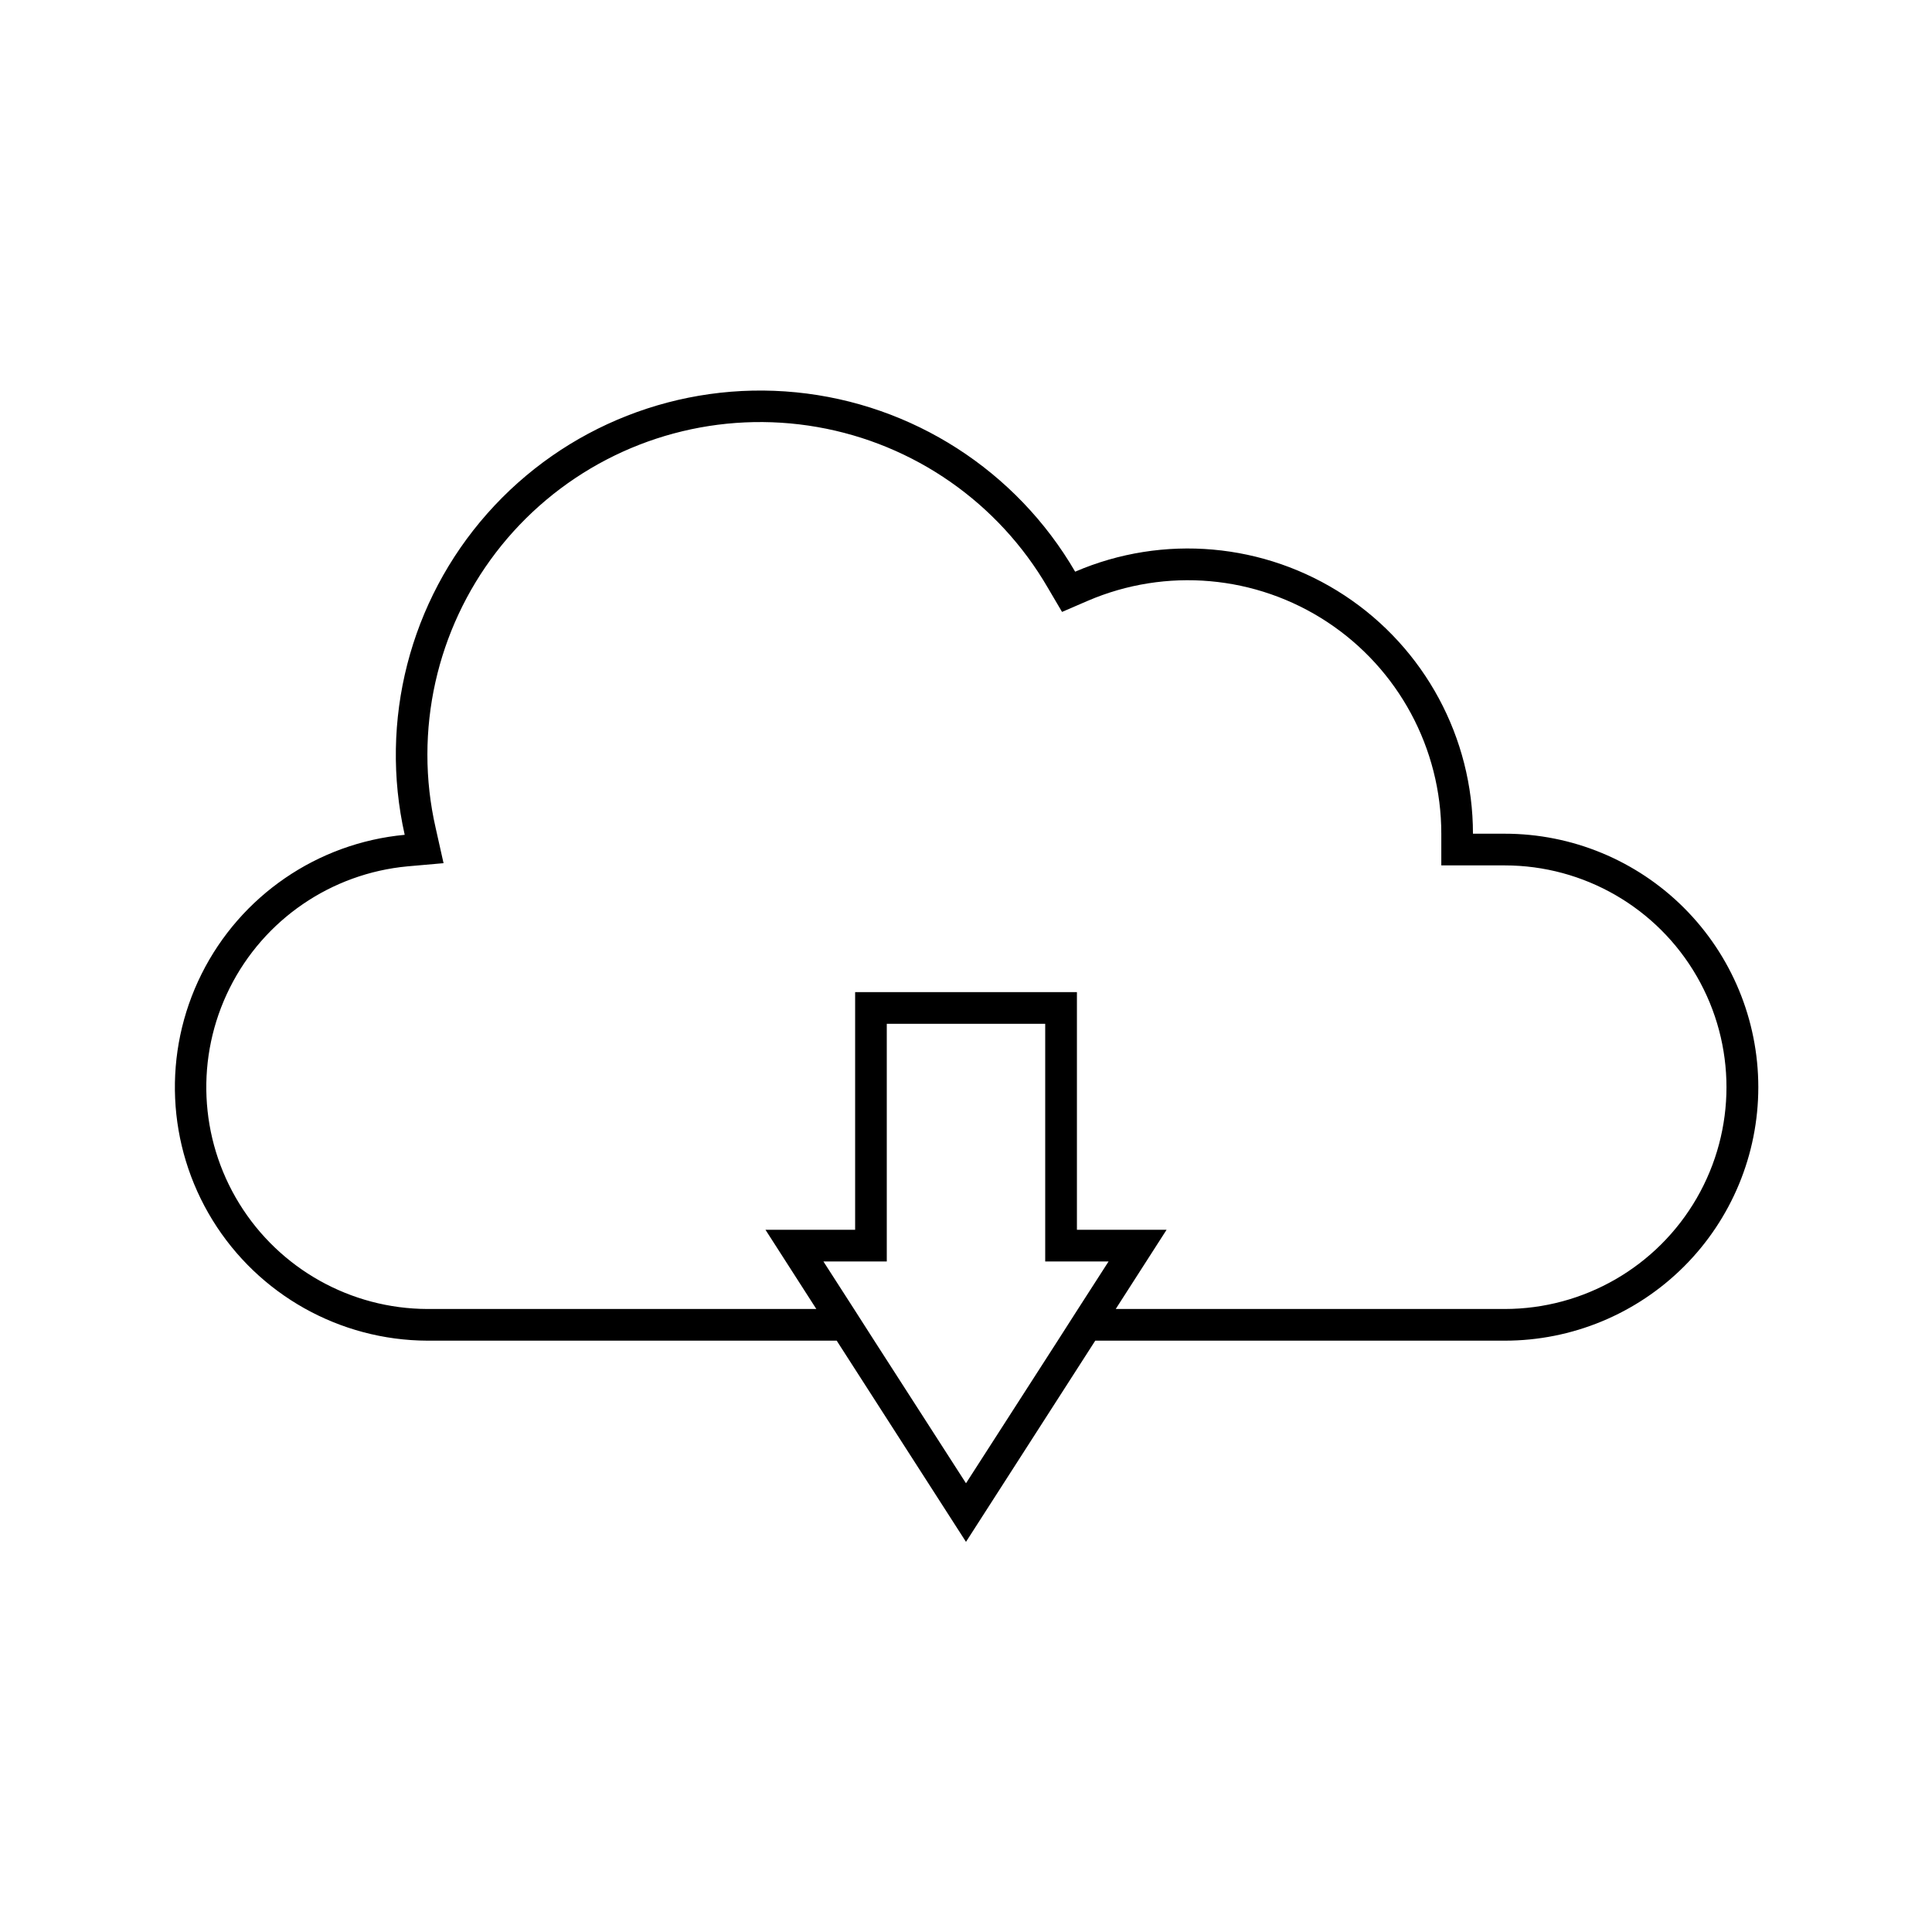
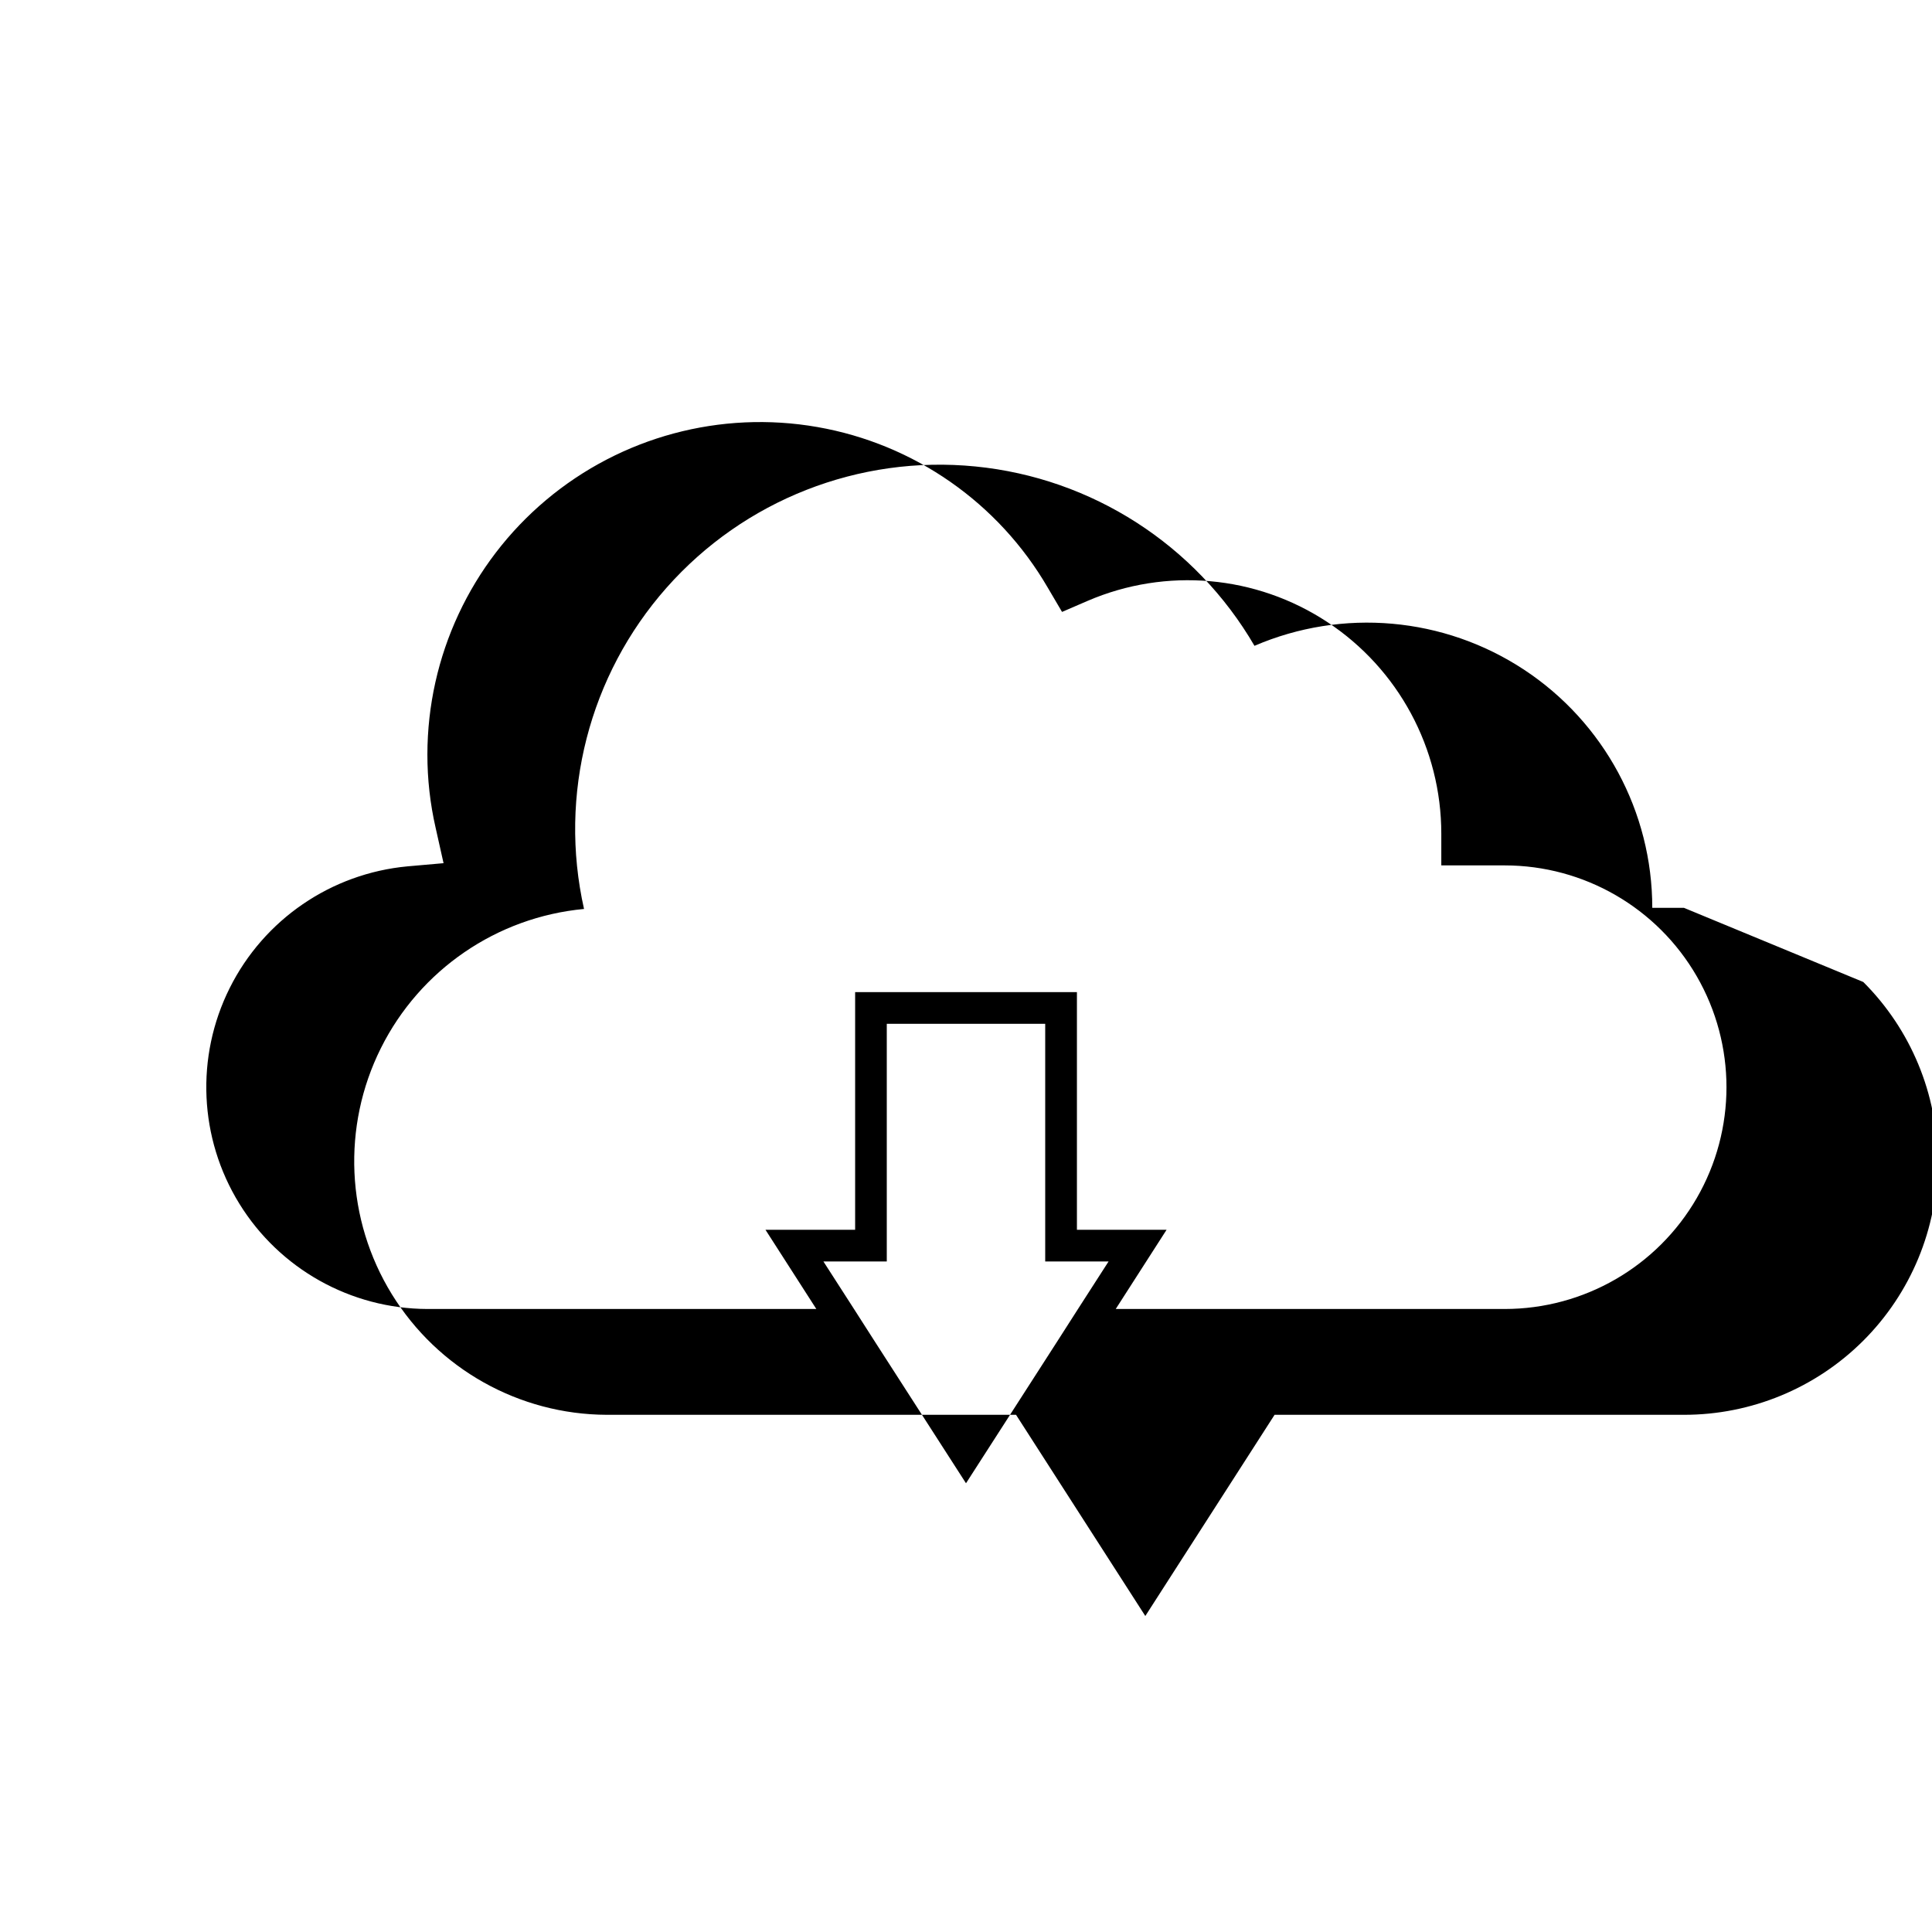
<svg xmlns="http://www.w3.org/2000/svg" fill="#000000" width="800px" height="800px" version="1.1" viewBox="144 144 512 512">
-   <path d="m590.27 384.59c-12.609-12.594-29.703-19.66-47.523-19.648h-8.398c0.004-25.422-12.77-49.141-34-63.125-21.23-13.984-48.066-16.359-71.422-6.316-15.594-26.797-43.105-44.48-73.957-47.531-30.855-3.051-61.297 8.898-81.836 32.121-20.543 23.223-28.684 54.895-21.883 85.145-23.121 2.168-43.48 16.125-53.844 36.902-10.363 20.781-9.258 45.441 2.918 65.211 12.18 19.773 33.707 31.852 56.93 31.941h108.48l34.262 53.32 34.258-53.32h108.49c17.824 0.016 34.926-7.055 47.535-19.656 12.609-12.602 19.691-29.699 19.691-47.523-0.004-17.828-7.09-34.922-19.703-47.52zm-190.27 152.49-24.309-37.785-5.375-8.398-8.102-12.594h16.793v-62.977h41.984v62.977h16.793l-8.102 12.594-5.375 8.398zm142.75-46.184h-103.07l13.477-20.992h-23.762v-62.977h-58.777v62.977h-23.762l13.477 20.992h-103.07c-20.332-0.062-39.188-10.629-49.855-27.938-10.664-17.309-11.633-38.898-2.551-57.09 9.078-18.191 26.914-30.398 47.156-32.277l9.531-0.84-2.098-9.363c-1.457-6.375-2.191-12.895-2.184-19.438 0.02-26.027 11.539-50.715 31.469-67.453 19.934-16.738 46.242-23.812 71.883-19.328 25.637 4.481 47.984 20.066 61.059 42.574l3.777 6.422 6.801-2.938c20.758-8.926 44.613-6.816 63.48 5.609 18.871 12.43 30.23 33.512 30.227 56.105v8.398h16.797c20.996 0 40.402 11.203 50.902 29.387 10.5 18.188 10.5 40.594 0 58.777-10.5 18.188-29.906 29.391-50.902 29.391z" />
+   <path d="m590.27 384.59h-8.398c0.004-25.422-12.77-49.141-34-63.125-21.23-13.984-48.066-16.359-71.422-6.316-15.594-26.797-43.105-44.48-73.957-47.531-30.855-3.051-61.297 8.898-81.836 32.121-20.543 23.223-28.684 54.895-21.883 85.145-23.121 2.168-43.48 16.125-53.844 36.902-10.363 20.781-9.258 45.441 2.918 65.211 12.18 19.773 33.707 31.852 56.93 31.941h108.48l34.262 53.32 34.258-53.32h108.49c17.824 0.016 34.926-7.055 47.535-19.656 12.609-12.602 19.691-29.699 19.691-47.523-0.004-17.828-7.09-34.922-19.703-47.52zm-190.27 152.49-24.309-37.785-5.375-8.398-8.102-12.594h16.793v-62.977h41.984v62.977h16.793l-8.102 12.594-5.375 8.398zm142.75-46.184h-103.07l13.477-20.992h-23.762v-62.977h-58.777v62.977h-23.762l13.477 20.992h-103.07c-20.332-0.062-39.188-10.629-49.855-27.938-10.664-17.309-11.633-38.898-2.551-57.09 9.078-18.191 26.914-30.398 47.156-32.277l9.531-0.84-2.098-9.363c-1.457-6.375-2.191-12.895-2.184-19.438 0.02-26.027 11.539-50.715 31.469-67.453 19.934-16.738 46.242-23.812 71.883-19.328 25.637 4.481 47.984 20.066 61.059 42.574l3.777 6.422 6.801-2.938c20.758-8.926 44.613-6.816 63.48 5.609 18.871 12.43 30.23 33.512 30.227 56.105v8.398h16.797c20.996 0 40.402 11.203 50.902 29.387 10.5 18.188 10.5 40.594 0 58.777-10.5 18.188-29.906 29.391-50.902 29.391z" />
</svg>